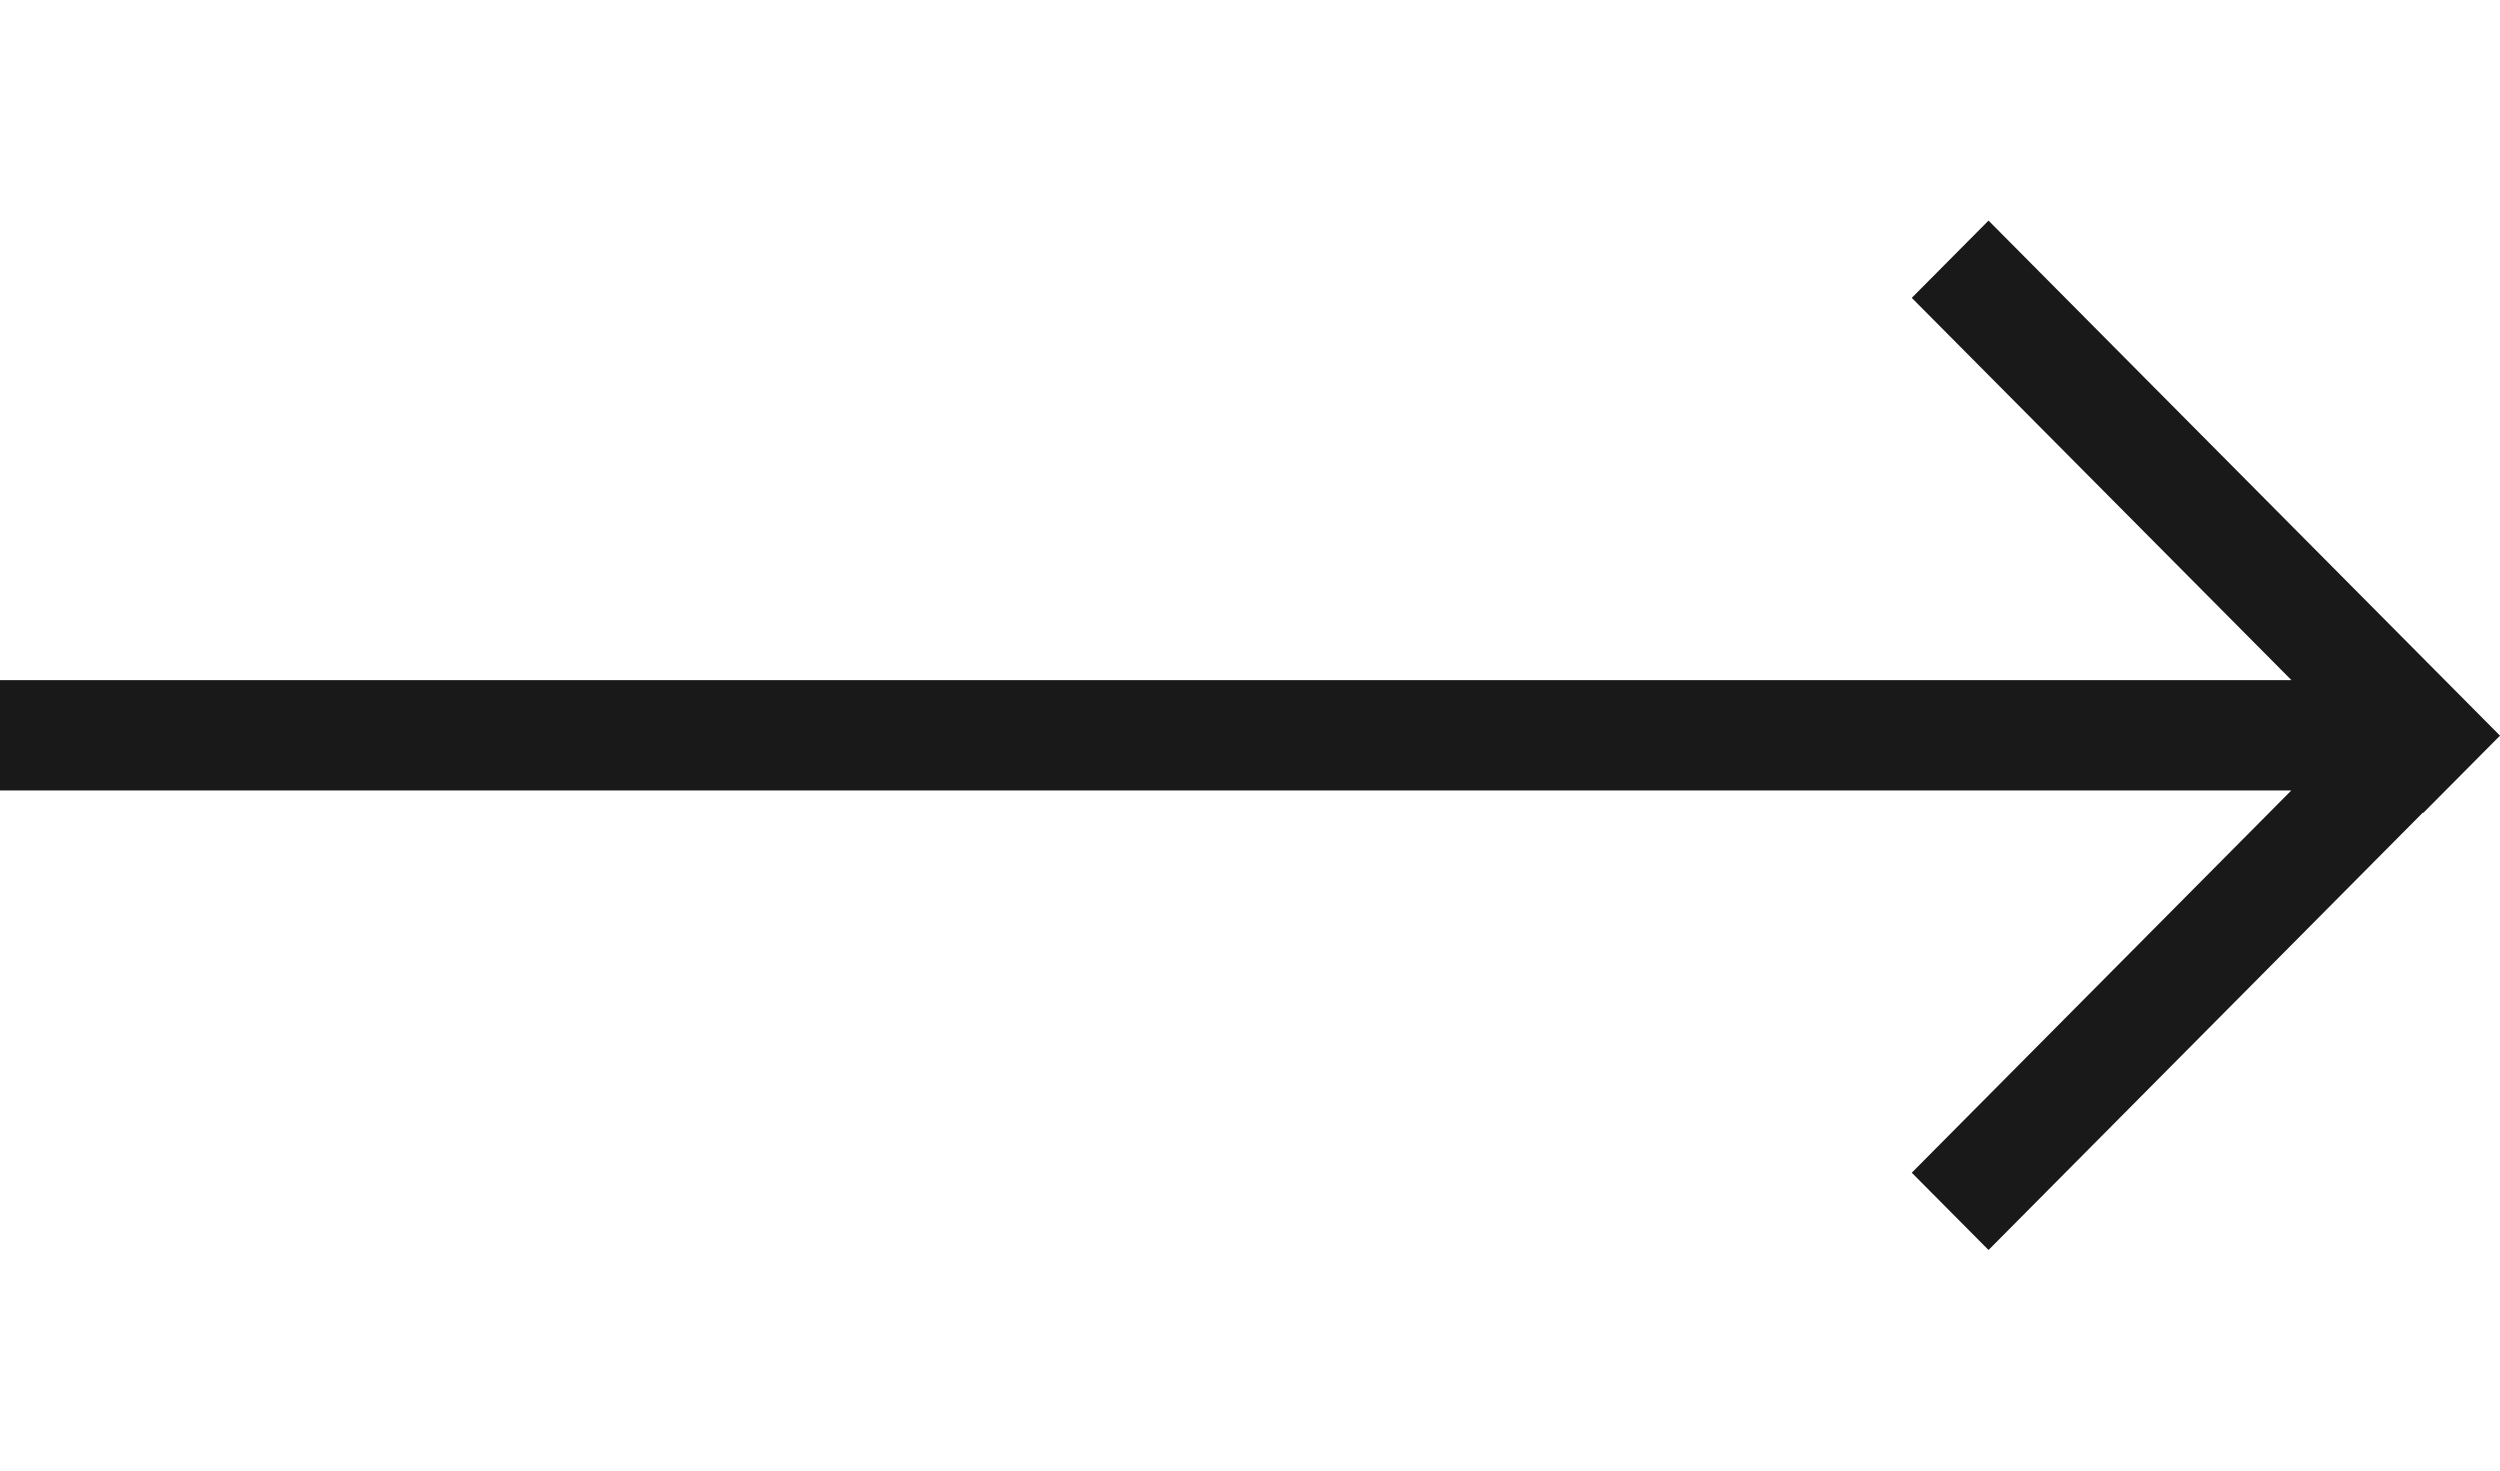
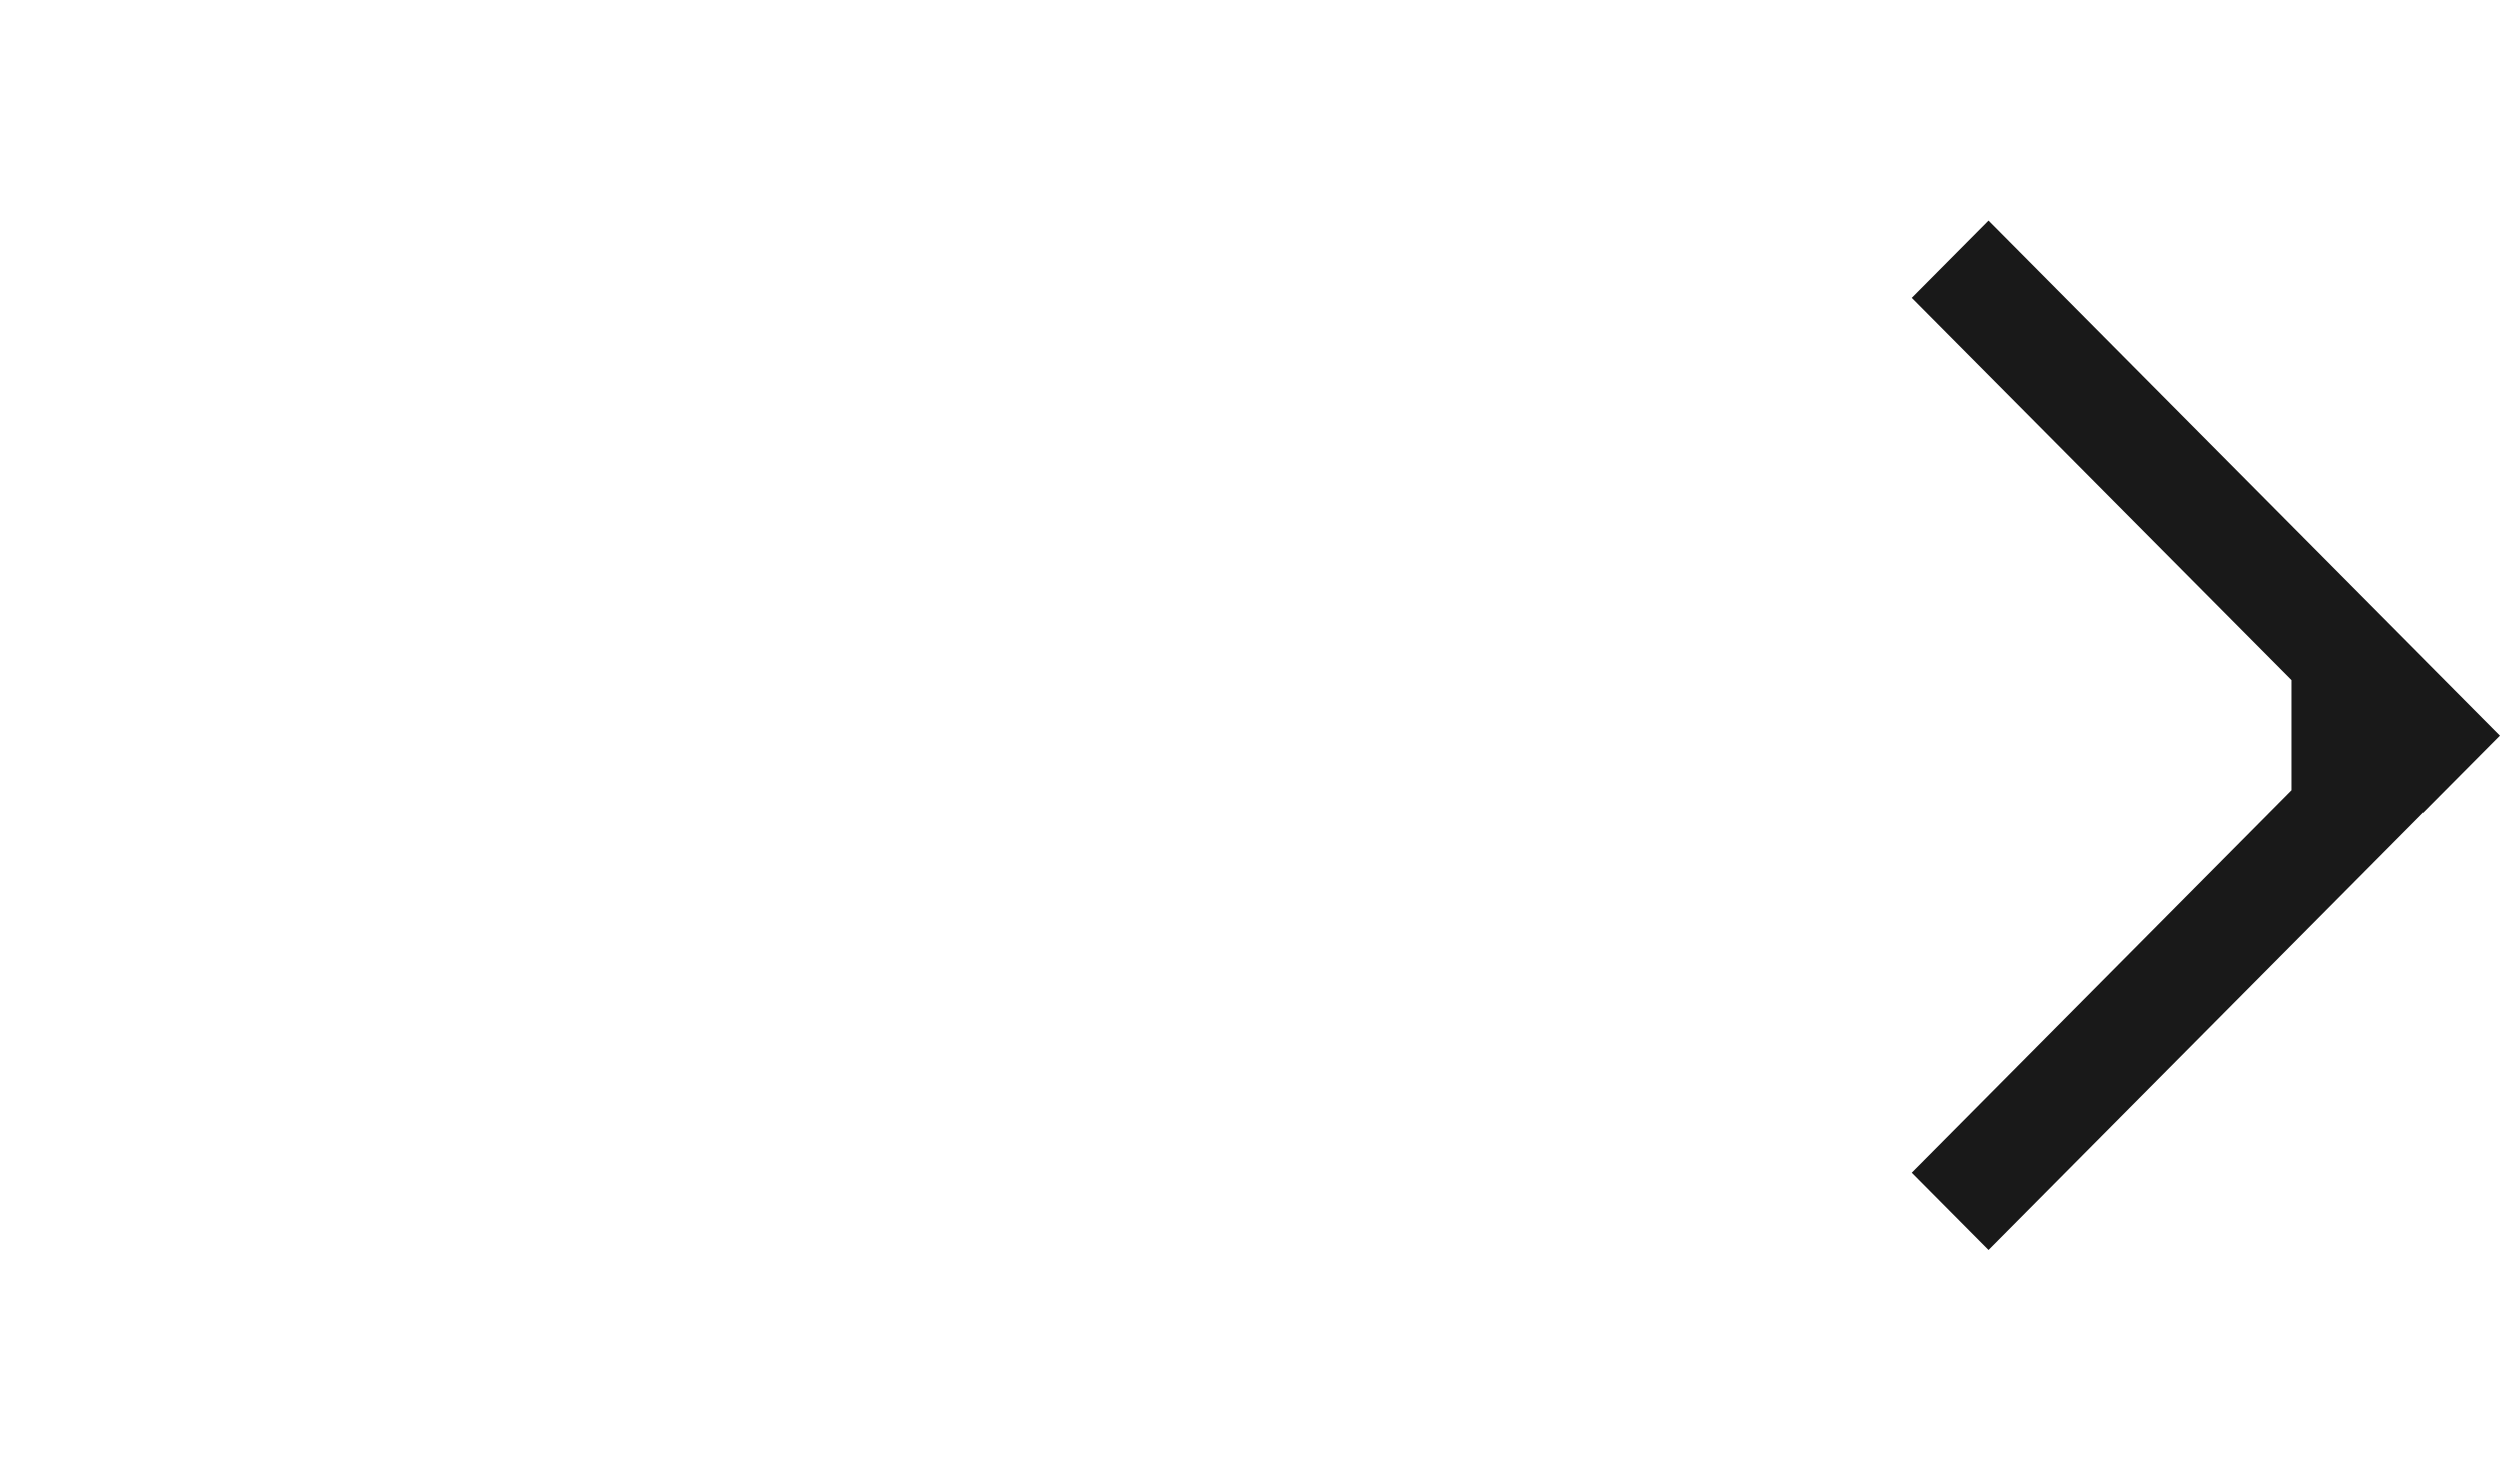
<svg xmlns="http://www.w3.org/2000/svg" width="34" height="20" viewBox="0 0 34 20" fill="none">
-   <path fill-rule="evenodd" clip-rule="evenodd" d="M27.044 3L26 4.051L31.164 9.25H0V10.75H31.162L26 15.949L27.044 17L32.952 11.05L32.956 11.056L34 10.005L27.044 3Z" fill="#191919" />
+   <path fill-rule="evenodd" clip-rule="evenodd" d="M27.044 3L26 4.051L31.164 9.25V10.75H31.162L26 15.949L27.044 17L32.952 11.05L32.956 11.056L34 10.005L27.044 3Z" fill="#191919" />
</svg>